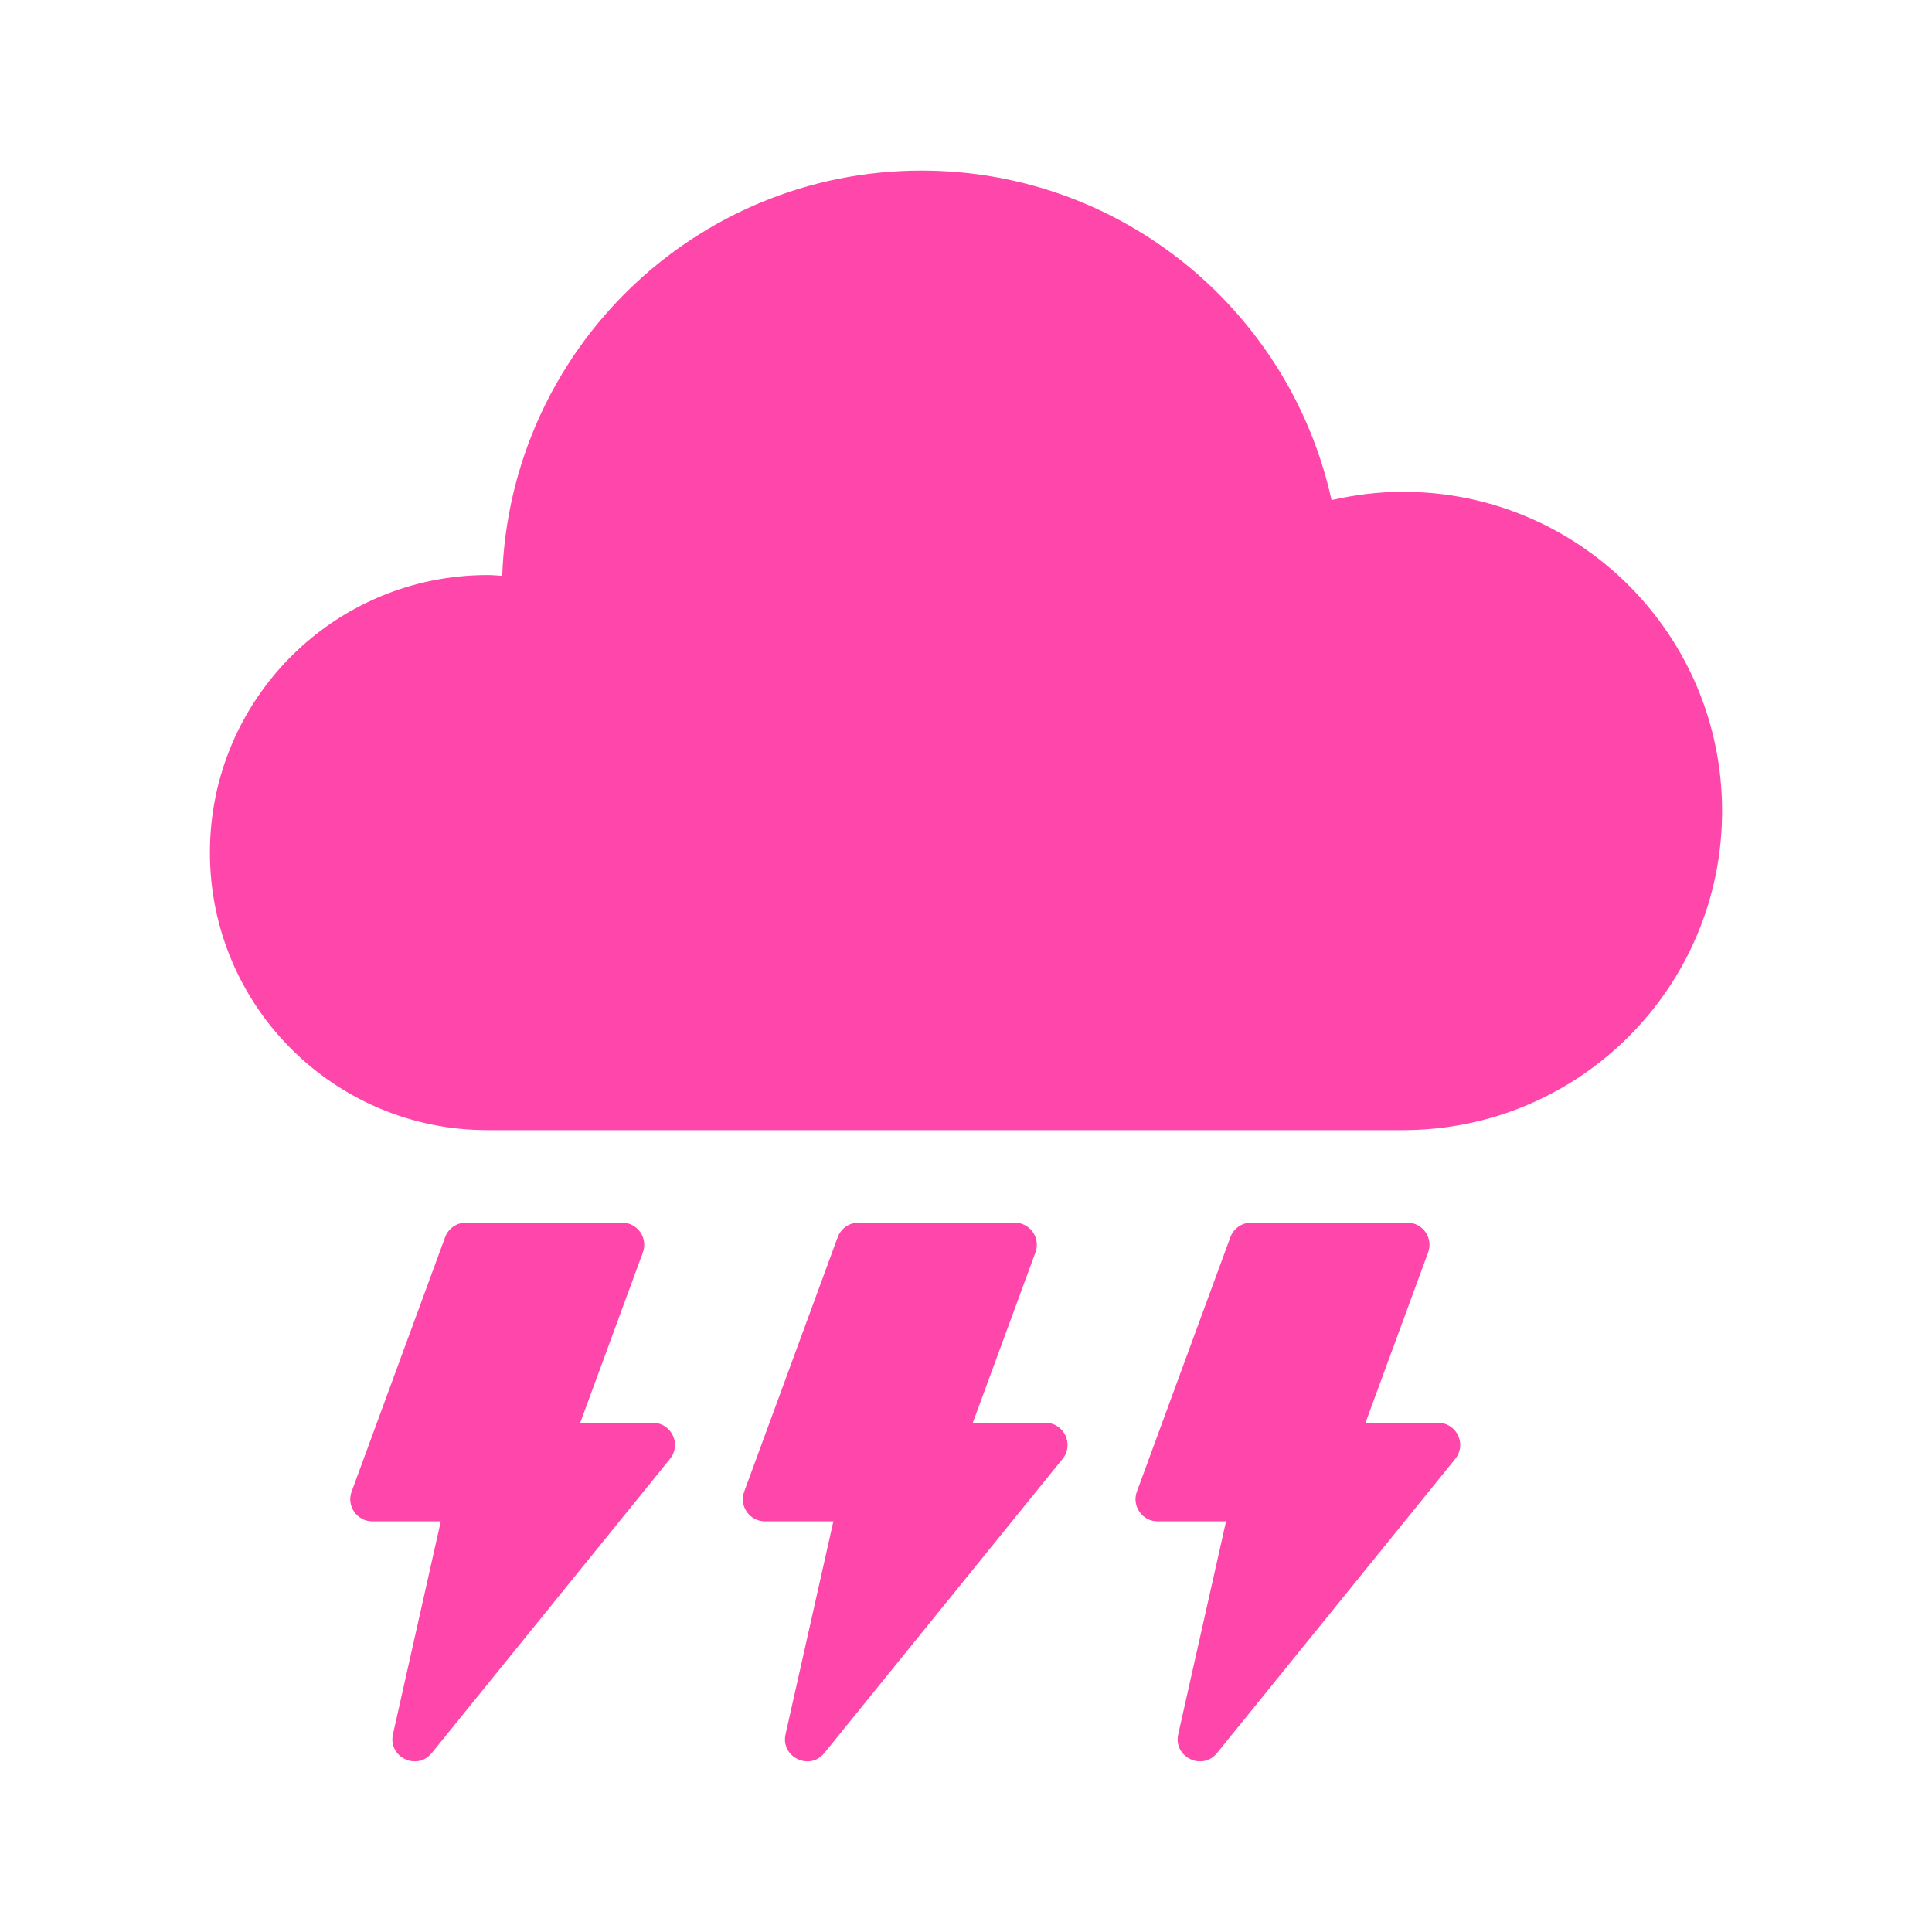
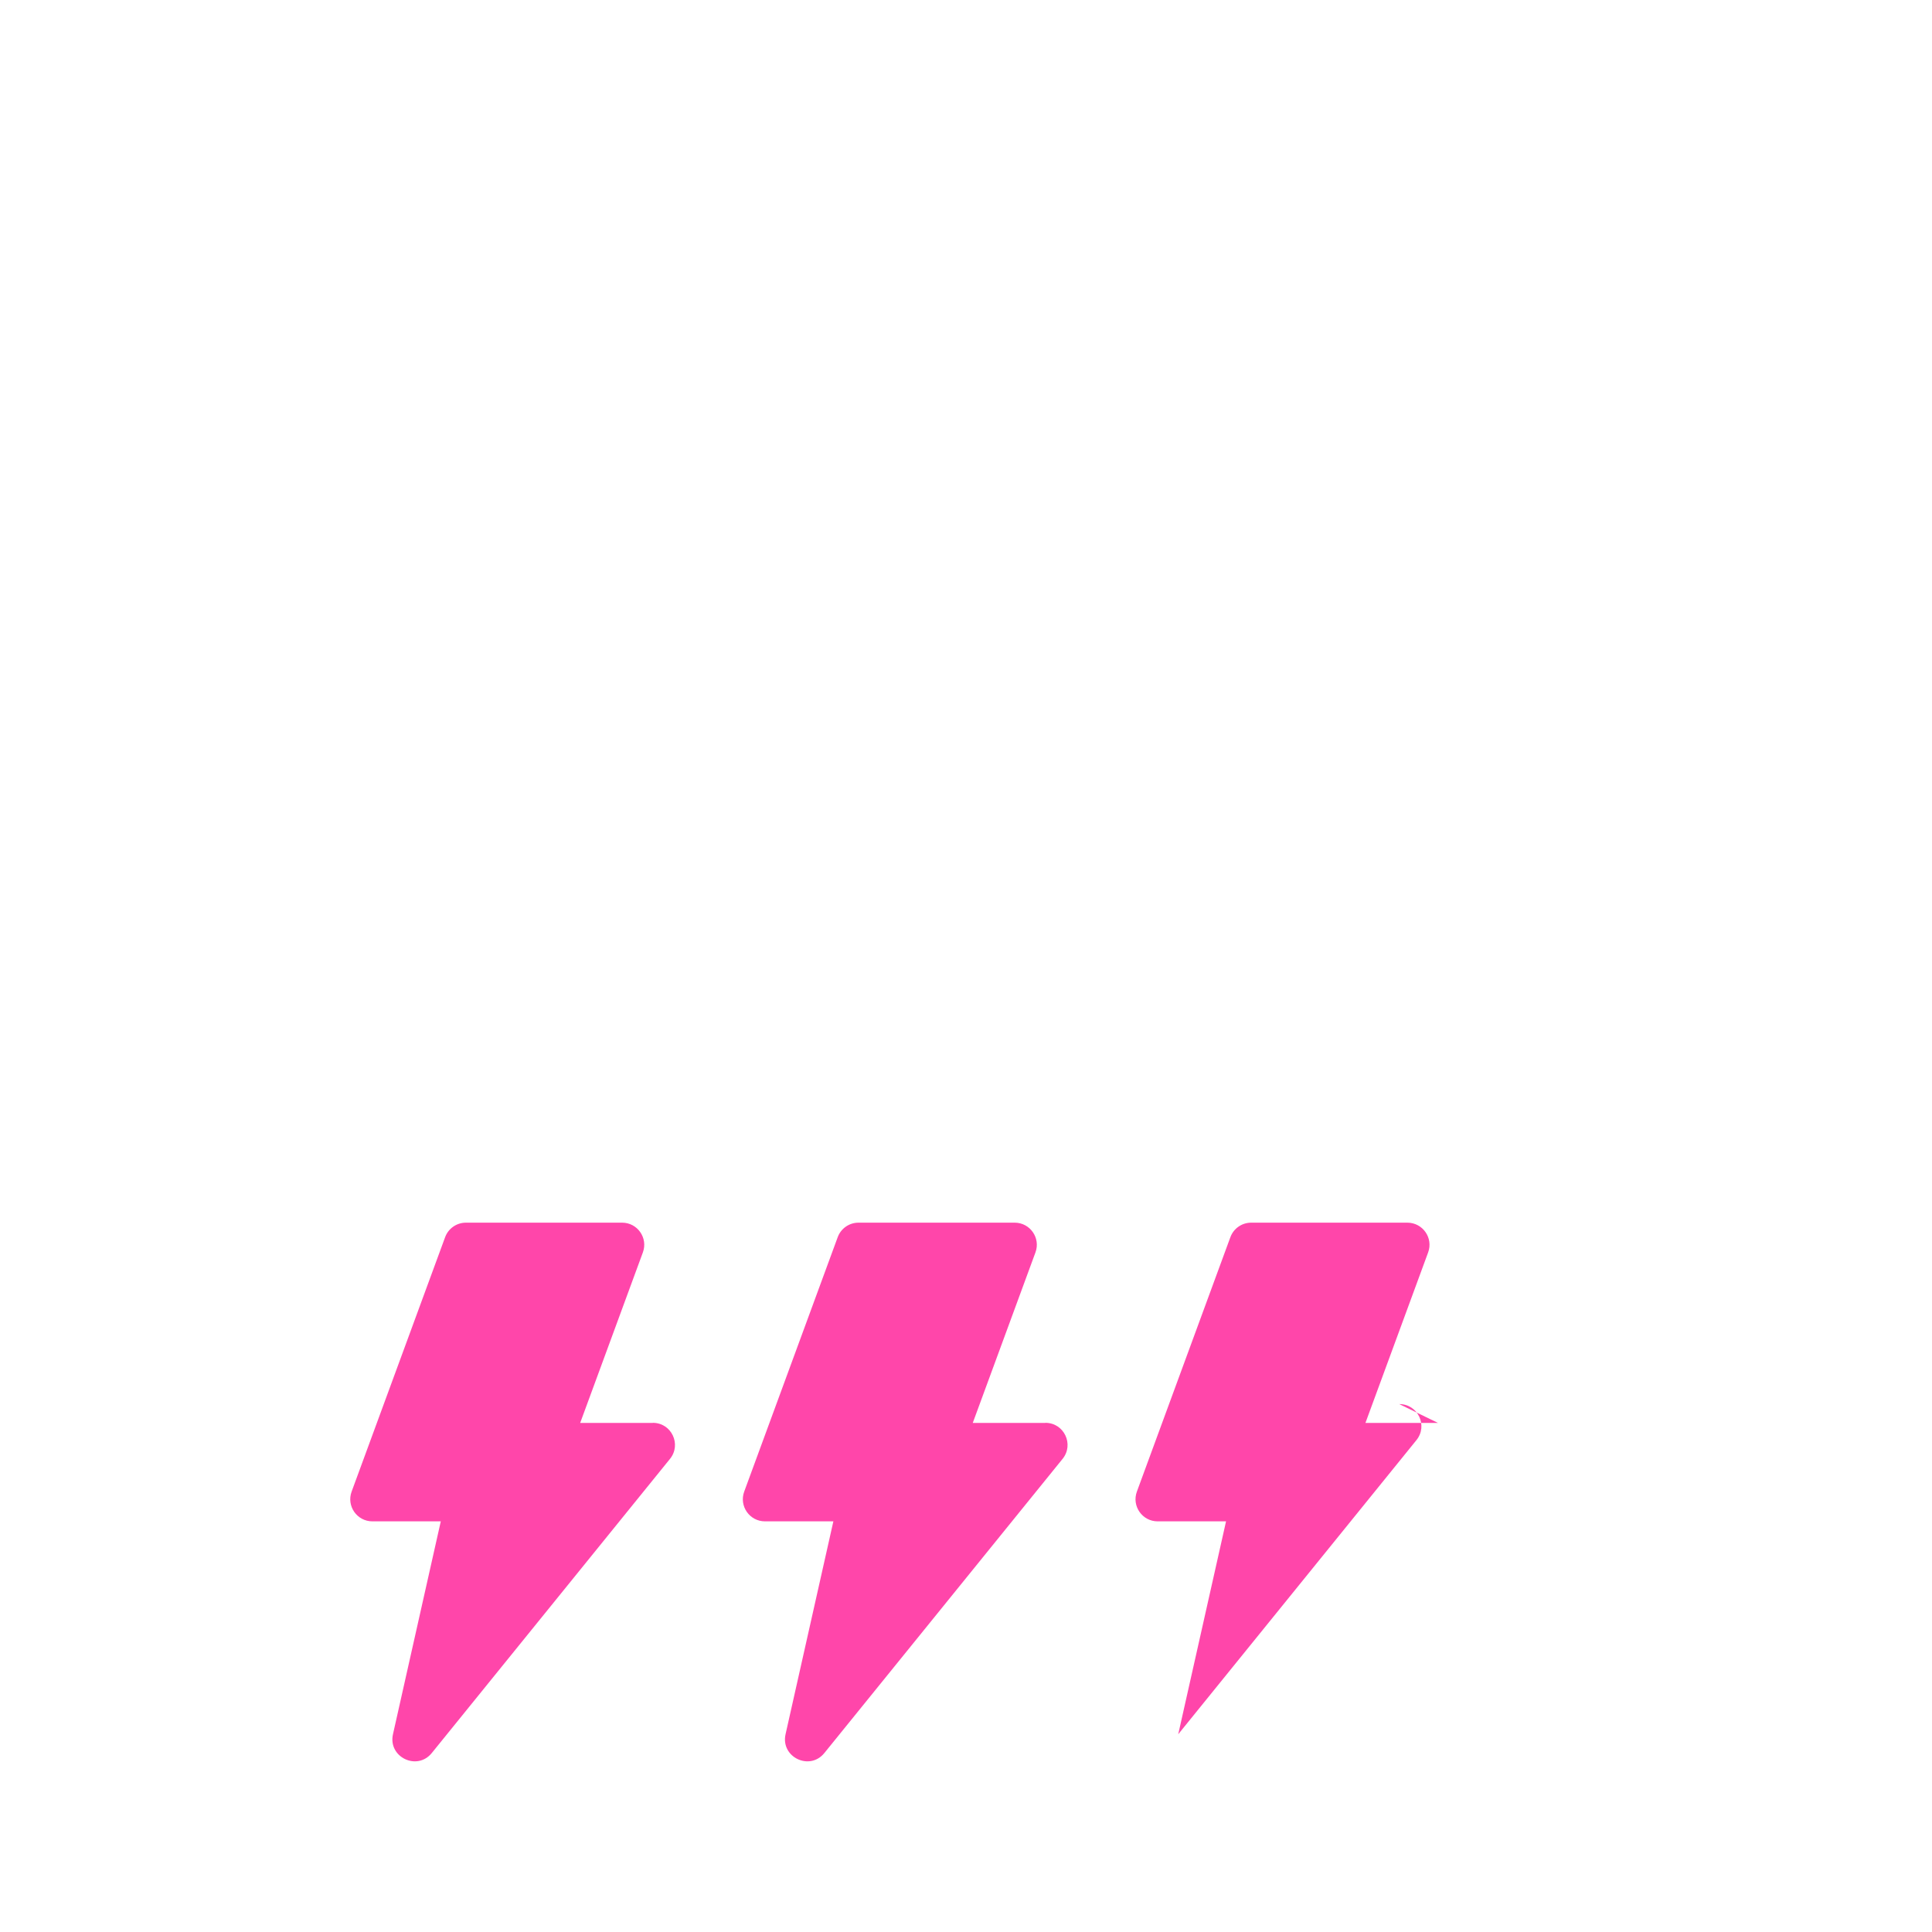
<svg xmlns="http://www.w3.org/2000/svg" id="Layer_1" viewBox="0 0 200 200">
  <defs>
    <style>.cls-1{fill:#ff46aa;}</style>
  </defs>
  <path class="cls-1" d="M67.57,147.3h-7.51l6.49-17.65c.55-1.5-.56-3.08-2.15-3.08h-16.17c-.96,0-1.82.6-2.15,1.5l-9.68,26.34c-.55,1.5.56,3.08,2.15,3.08h7.08l-4.95,22.04c-.53,2.36,2.49,3.83,4.02,1.94l24.66-30.45c1.21-1.5.15-3.73-1.78-3.73Z" />
  <path class="cls-1" d="M108.21,147.3h-7.51l6.49-17.65c.55-1.5-.56-3.08-2.15-3.08h-16.17c-.96,0-1.82.6-2.15,1.5l-9.68,26.34c-.55,1.5.56,3.08,2.15,3.08h7.08l-4.95,22.04c-.53,2.36,2.49,3.83,4.02,1.94l24.66-30.45c1.21-1.5.15-3.73-1.78-3.73Z" />
-   <path class="cls-1" d="M148.86,147.3h-7.51l6.49-17.65c.55-1.5-.56-3.08-2.15-3.08h-16.17c-.96,0-1.82.6-2.15,1.5l-9.68,26.34c-.55,1.5.56,3.08,2.15,3.08h7.08l-4.95,22.04c-.53,2.36,2.49,3.83,4.02,1.94l24.66-30.45c1.21-1.5.15-3.73-1.78-3.73Z" />
-   <path class="cls-1" d="M145.23,50.91c-2.55,0-5.01.32-7.39.86-4.29-19.5-21.65-34.11-42.44-34.11-23.5,0-42.59,18.65-43.41,41.95-.51-.03-1.01-.08-1.53-.08-15.87,0-28.73,12.86-28.73,28.73s12.86,28.73,28.73,28.73h94.77c18.25,0,33.04-14.79,33.04-33.04s-14.79-33.04-33.04-33.04Z" />
+   <path class="cls-1" d="M148.86,147.3h-7.51l6.49-17.65c.55-1.5-.56-3.08-2.15-3.08h-16.17c-.96,0-1.82.6-2.15,1.5l-9.68,26.34c-.55,1.5.56,3.08,2.15,3.08h7.08l-4.95,22.04l24.66-30.45c1.21-1.5.15-3.73-1.78-3.73Z" />
</svg>